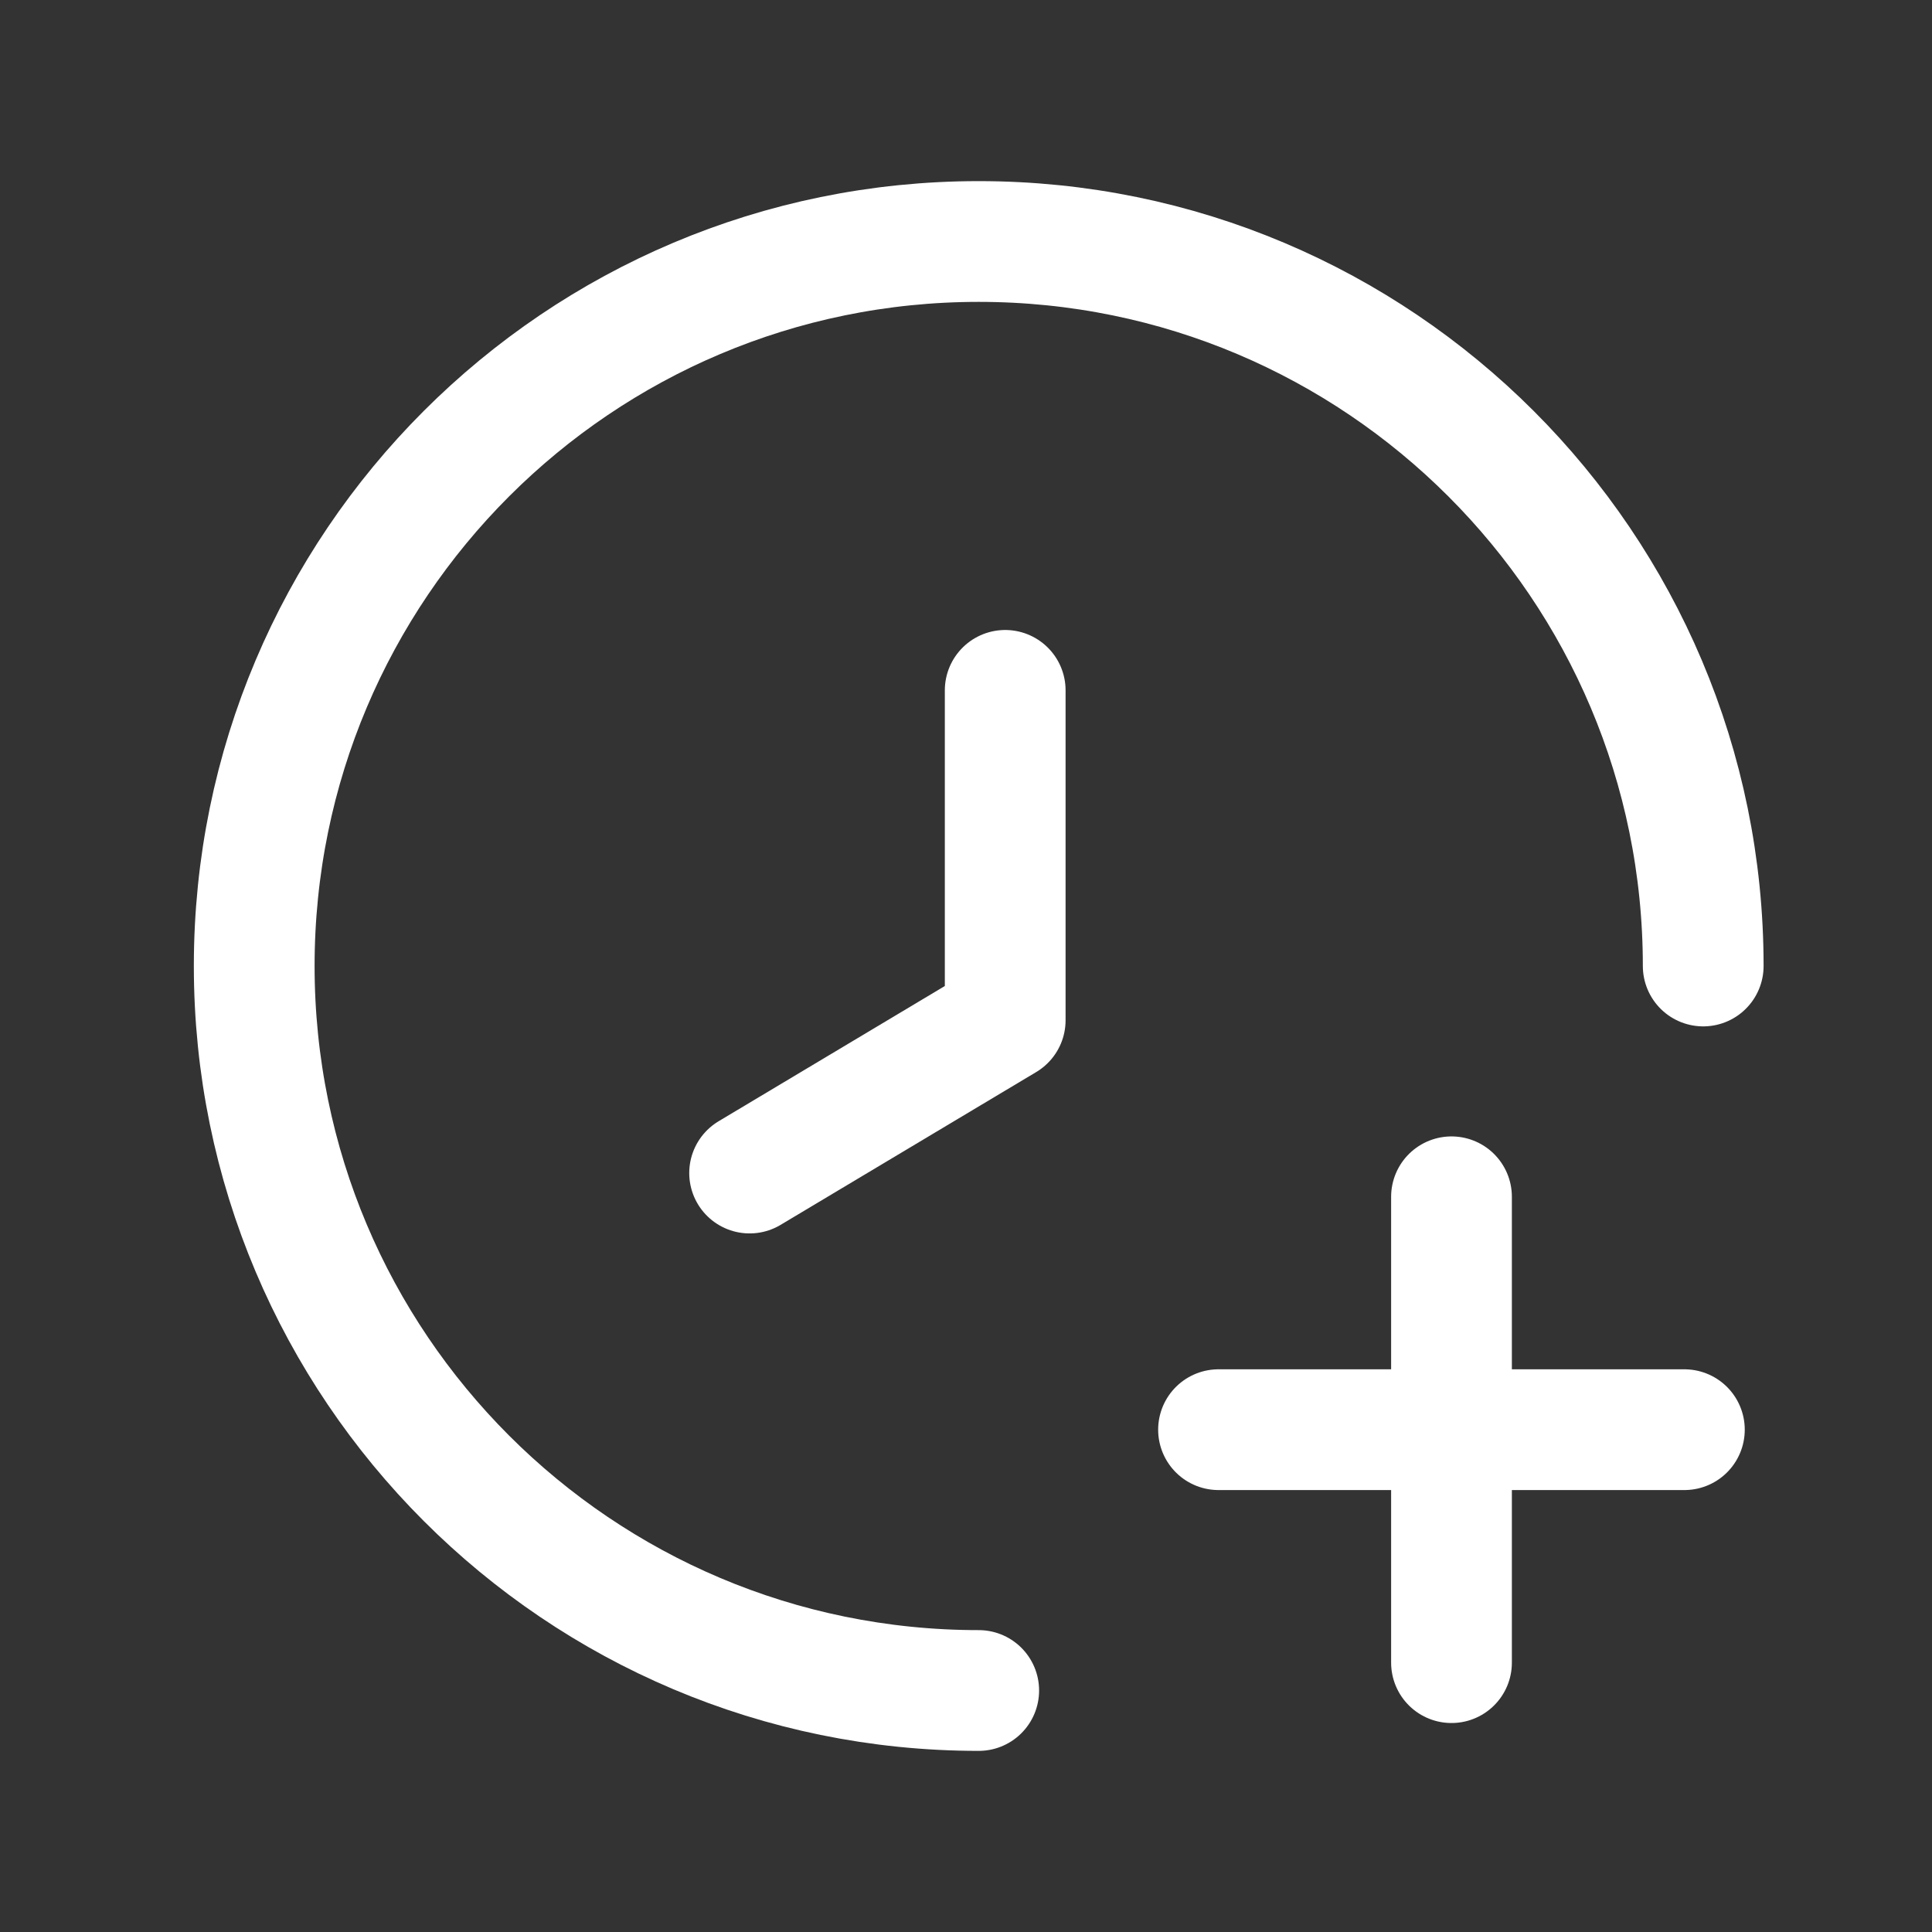
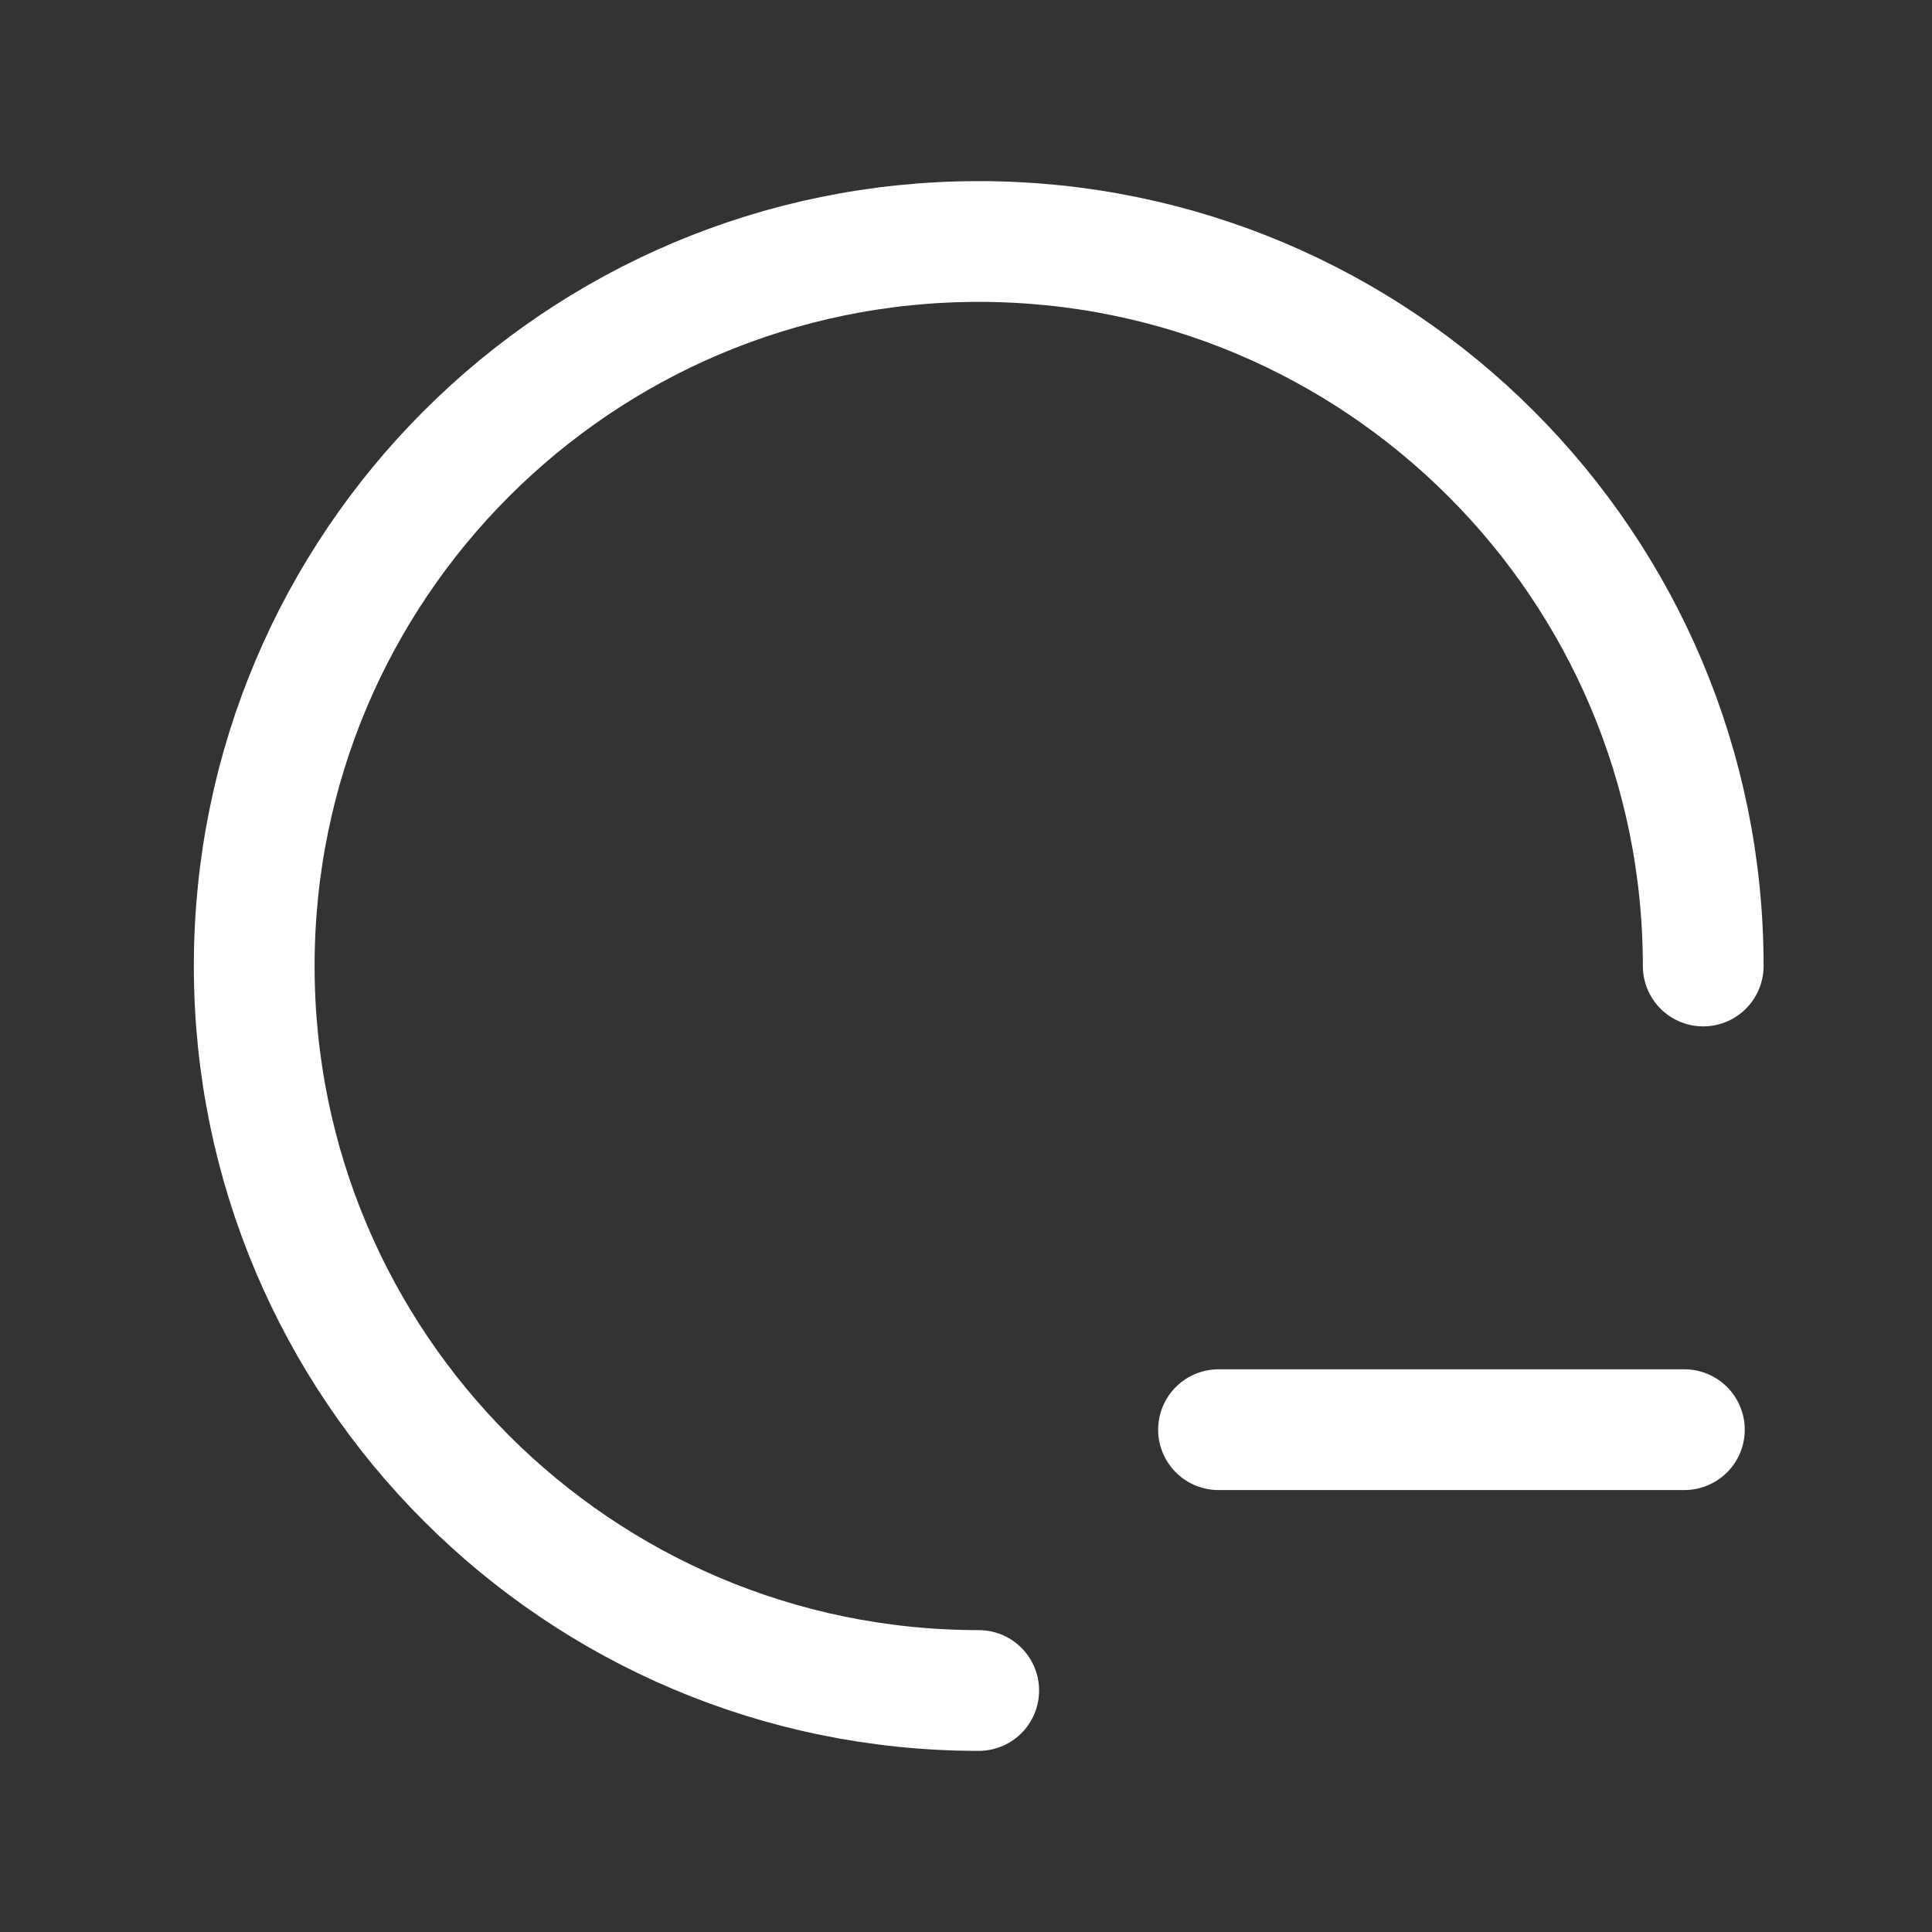
<svg xmlns="http://www.w3.org/2000/svg" width="64" height="64" viewBox="0 0 24 24" fill="none">
  <rect x="0" y="0" width="24" height="24" fill="#333333" stroke="none" />
  <path d="M21.158 12C21.158 7.029 17.129 3 12.158 3C7.187 3 3.158 7.029 3.158 12C3.158 16.97 7.187 21 12.158 21" stroke="#ffffff" stroke-width="1.5" stroke-linecap="round" stroke-linejoin="round" />
-   <path d="M9.312 14.572L12.487 12.674V8.576" stroke="#ffffff" stroke-width="1.5" stroke-linecap="round" stroke-linejoin="round" />
-   <path d="M18.031 14.867V20.654" stroke="#ffffff" stroke-width="1.5" stroke-linecap="round" stroke-linejoin="round" />
  <path d="M20.924 17.76H15.137" stroke="#ffffff" stroke-width="1.5" stroke-linecap="round" stroke-linejoin="round" />
</svg>